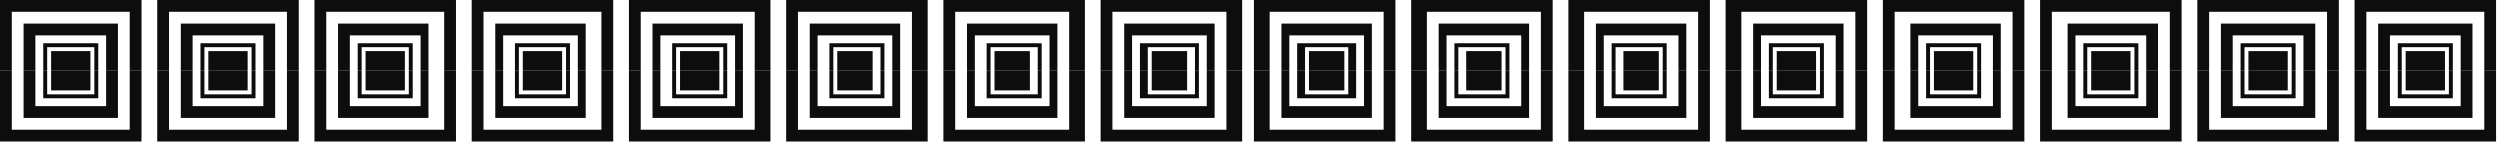
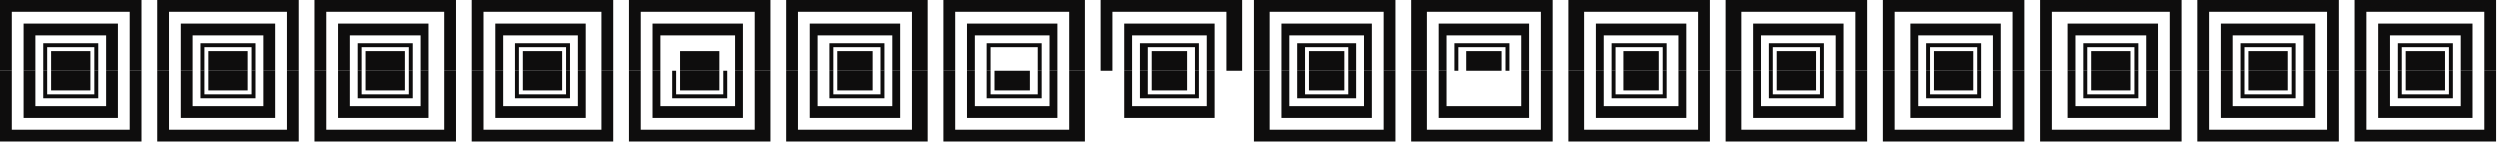
<svg xmlns="http://www.w3.org/2000/svg" xmlns:ns1="http://sodipodi.sourceforge.net/DTD/sodipodi-0.dtd" xmlns:ns2="http://www.inkscape.org/namespaces/inkscape" version="1.0" width="168.275mm" height="9.79mm" id="svg261" ns1:docname="BDRTN187.WMF">
  <ns1:namedview pagecolor="#ffffff" bordercolor="#666666" borderopacity="1" objecttolerance="10" gridtolerance="10" guidetolerance="10" ns2:pageopacity="0" ns2:pageshadow="2" ns2:window-width="640" ns2:window-height="480" id="namedview263" />
  <defs id="defs3">
    <pattern id="WMFhbasepattern" patternUnits="userSpaceOnUse" width="6" height="6" x="0" y="0" />
  </defs>
  <path style="fill:#0e0d0d;fill-rule:evenodd;fill-opacity:1;stroke:none;" d="  M 0,18   L 0,0   L 36,0   L 36,18   L 33,18   L 33,3   L 3,3   L 3,18   L 0,18  z " id="path5" />
  <path style="fill:#0e0d0d;fill-rule:evenodd;fill-opacity:1;stroke:none;" d="  M 6,18   L 6,6   L 30,6   L 30,18   L 27,18   L 27,9   L 9,9   L 9,18   L 6,18  z " id="path7" />
  <path style="fill:#0e0d0d;fill-rule:evenodd;fill-opacity:1;stroke:none;" d="  M 11,18   L 11,11   L 25,11   L 25,18   L 24,18   L 24,12   L 12,12   L 12,18   L 11,18  z " id="path9" />
  <path style="fill:#0e0d0d;fill-rule:evenodd;fill-opacity:1;stroke:none;" d="  M 13,18   L 13,13   L 23,13   L 23,18   L 13,18  z " id="path11" />
  <path style="fill:#0e0d0d;fill-rule:evenodd;fill-opacity:1;stroke:none;" d="  M 0,18   L 0,36   L 36,36   L 36,18   L 33,18   L 33,33   L 3,33   L 3,18   L 0,18  z " id="path13" />
  <path style="fill:#0e0d0d;fill-rule:evenodd;fill-opacity:1;stroke:none;" d="  M 6,18   L 6,30   L 30,30   L 30,18   L 27,18   L 27,27   L 9,27   L 9,18   L 6,18  z " id="path15" />
  <path style="fill:#0e0d0d;fill-rule:evenodd;fill-opacity:1;stroke:none;" d="  M 11,18   L 11,25   L 25,25   L 25,18   L 24,18   L 24,24   L 12,24   L 12,18   L 11,18  z " id="path17" />
  <path style="fill:#0e0d0d;fill-rule:evenodd;fill-opacity:1;stroke:none;" d="  M 13,18   L 13,23   L 23,23   L 23,18   L 13,18  z " id="path19" />
  <path style="fill:#0e0d0d;fill-rule:evenodd;fill-opacity:1;stroke:none;" d="  M 40,18   L 40,0   L 76,0   L 76,18   L 73,18   L 73,3   L 43,3   L 43,18   L 40,18  z " id="path21" />
  <path style="fill:#0e0d0d;fill-rule:evenodd;fill-opacity:1;stroke:none;" d="  M 46,18   L 46,6   L 70,6   L 70,18   L 67,18   L 67,9   L 49,9   L 49,18   L 46,18  z " id="path23" />
  <path style="fill:#0e0d0d;fill-rule:evenodd;fill-opacity:1;stroke:none;" d="  M 51,18   L 51,11   L 65,11   L 65,18   L 64,18   L 64,12   L 52,12   L 52,18   L 51,18  z " id="path25" />
  <path style="fill:#0e0d0d;fill-rule:evenodd;fill-opacity:1;stroke:none;" d="  M 53,18   L 53,13   L 63,13   L 63,18   L 53,18  z " id="path27" />
  <path style="fill:#0e0d0d;fill-rule:evenodd;fill-opacity:1;stroke:none;" d="  M 40,18   L 40,36   L 76,36   L 76,18   L 73,18   L 73,33   L 43,33   L 43,18   L 40,18  z " id="path29" />
  <path style="fill:#0e0d0d;fill-rule:evenodd;fill-opacity:1;stroke:none;" d="  M 46,18   L 46,30   L 70,30   L 70,18   L 67,18   L 67,27   L 49,27   L 49,18   L 46,18  z " id="path31" />
  <path style="fill:#0e0d0d;fill-rule:evenodd;fill-opacity:1;stroke:none;" d="  M 51,18   L 51,25   L 65,25   L 65,18   L 64,18   L 64,24   L 52,24   L 52,18   L 51,18  z " id="path33" />
  <path style="fill:#0e0d0d;fill-rule:evenodd;fill-opacity:1;stroke:none;" d="  M 53,18   L 53,23   L 63,23   L 63,18   L 53,18  z " id="path35" />
  <path style="fill:#0e0d0d;fill-rule:evenodd;fill-opacity:1;stroke:none;" d="  M 80,18   L 80,0   L 116,0   L 116,18   L 113,18   L 113,3   L 83,3   L 83,18   L 80,18  z " id="path37" />
  <path style="fill:#0e0d0d;fill-rule:evenodd;fill-opacity:1;stroke:none;" d="  M 86,18   L 86,6   L 109,6   L 109,18   L 107,18   L 107,9   L 89,9   L 89,18   L 86,18  z " id="path39" />
  <path style="fill:#0e0d0d;fill-rule:evenodd;fill-opacity:1;stroke:none;" d="  M 91,18   L 91,11   L 105,11   L 105,18   L 104,18   L 104,12   L 92,12   L 92,18   L 91,18  z " id="path41" />
  <path style="fill:#0e0d0d;fill-rule:evenodd;fill-opacity:1;stroke:none;" d="  M 93,18   L 93,13   L 103,13   L 103,18   L 93,18  z " id="path43" />
  <path style="fill:#0e0d0d;fill-rule:evenodd;fill-opacity:1;stroke:none;" d="  M 80,18   L 80,36   L 116,36   L 116,18   L 113,18   L 113,33   L 83,33   L 83,18   L 80,18  z " id="path45" />
  <path style="fill:#0e0d0d;fill-rule:evenodd;fill-opacity:1;stroke:none;" d="  M 86,18   L 86,30   L 109,30   L 109,18   L 107,18   L 107,27   L 89,27   L 89,18   L 86,18  z " id="path47" />
  <path style="fill:#0e0d0d;fill-rule:evenodd;fill-opacity:1;stroke:none;" d="  M 91,18   L 91,25   L 105,25   L 105,18   L 104,18   L 104,24   L 92,24   L 92,18   L 91,18  z " id="path49" />
  <path style="fill:#0e0d0d;fill-rule:evenodd;fill-opacity:1;stroke:none;" d="  M 93,18   L 93,23   L 103,23   L 103,18   L 93,18  z " id="path51" />
  <path style="fill:#0e0d0d;fill-rule:evenodd;fill-opacity:1;stroke:none;" d="  M 120,18   L 120,0   L 156,0   L 156,18   L 153,18   L 153,3   L 123,3   L 123,18   L 120,18  z " id="path53" />
  <path style="fill:#0e0d0d;fill-rule:evenodd;fill-opacity:1;stroke:none;" d="  M 126,18   L 126,6   L 149,6   L 149,18   L 147,18   L 147,9   L 128,9   L 128,18   L 126,18  z " id="path55" />
  <path style="fill:#0e0d0d;fill-rule:evenodd;fill-opacity:1;stroke:none;" d="  M 131,18   L 131,11   L 145,11   L 145,18   L 144,18   L 144,12   L 132,12   L 132,18   L 131,18  z " id="path57" />
  <path style="fill:#0e0d0d;fill-rule:evenodd;fill-opacity:1;stroke:none;" d="  M 133,18   L 133,13   L 143,13   L 143,18   L 133,18  z " id="path59" />
  <path style="fill:#0e0d0d;fill-rule:evenodd;fill-opacity:1;stroke:none;" d="  M 120,18   L 120,36   L 156,36   L 156,18   L 153,18   L 153,33   L 123,33   L 123,18   L 120,18  z " id="path61" />
  <path style="fill:#0e0d0d;fill-rule:evenodd;fill-opacity:1;stroke:none;" d="  M 126,18   L 126,30   L 149,30   L 149,18   L 147,18   L 147,27   L 128,27   L 128,18   L 126,18  z " id="path63" />
  <path style="fill:#0e0d0d;fill-rule:evenodd;fill-opacity:1;stroke:none;" d="  M 131,18   L 131,25   L 145,25   L 145,18   L 144,18   L 144,24   L 132,24   L 132,18   L 131,18  z " id="path65" />
  <path style="fill:#0e0d0d;fill-rule:evenodd;fill-opacity:1;stroke:none;" d="  M 133,18   L 133,23   L 143,23   L 143,18   L 133,18  z " id="path67" />
  <path style="fill:#0e0d0d;fill-rule:evenodd;fill-opacity:1;stroke:none;" d="  M 160,18   L 160,0   L 196,0   L 196,18   L 192,18   L 192,3   L 163,3   L 163,18   L 160,18  z " id="path69" />
  <path style="fill:#0e0d0d;fill-rule:evenodd;fill-opacity:1;stroke:none;" d="  M 166,18   L 166,6   L 189,6   L 189,18   L 187,18   L 187,9   L 168,9   L 168,18   L 166,18  z " id="path71" />
-   <path style="fill:#0e0d0d;fill-rule:evenodd;fill-opacity:1;stroke:none;" d="  M 171,18   L 171,11   L 185,11   L 185,18   L 184,18   L 184,12   L 172,12   L 172,18   L 171,18  z " id="path73" />
  <path style="fill:#0e0d0d;fill-rule:evenodd;fill-opacity:1;stroke:none;" d="  M 173,18   L 173,13   L 183,13   L 183,18   L 173,18  z " id="path75" />
  <path style="fill:#0e0d0d;fill-rule:evenodd;fill-opacity:1;stroke:none;" d="  M 160,18   L 160,36   L 196,36   L 196,18   L 192,18   L 192,33   L 163,33   L 163,18   L 160,18  z " id="path77" />
  <path style="fill:#0e0d0d;fill-rule:evenodd;fill-opacity:1;stroke:none;" d="  M 166,18   L 166,30   L 189,30   L 189,18   L 187,18   L 187,27   L 168,27   L 168,18   L 166,18  z " id="path79" />
  <path style="fill:#0e0d0d;fill-rule:evenodd;fill-opacity:1;stroke:none;" d="  M 171,18   L 171,25   L 185,25   L 185,18   L 184,18   L 184,24   L 172,24   L 172,18   L 171,18  z " id="path81" />
  <path style="fill:#0e0d0d;fill-rule:evenodd;fill-opacity:1;stroke:none;" d="  M 173,18   L 173,23   L 183,23   L 183,18   L 173,18  z " id="path83" />
  <path style="fill:#0e0d0d;fill-rule:evenodd;fill-opacity:1;stroke:none;" d="  M 200,18   L 200,0   L 236,0   L 236,18   L 232,18   L 232,3   L 203,3   L 203,18   L 200,18  z " id="path85" />
  <path style="fill:#0e0d0d;fill-rule:evenodd;fill-opacity:1;stroke:none;" d="  M 206,18   L 206,6   L 229,6   L 229,18   L 227,18   L 227,9   L 208,9   L 208,18   L 206,18  z " id="path87" />
  <path style="fill:#0e0d0d;fill-rule:evenodd;fill-opacity:1;stroke:none;" d="  M 211,18   L 211,11   L 225,11   L 225,18   L 224,18   L 224,12   L 212,12   L 212,18   L 211,18  z " id="path89" />
  <path style="fill:#0e0d0d;fill-rule:evenodd;fill-opacity:1;stroke:none;" d="  M 213,18   L 213,13   L 222,13   L 222,18   L 213,18  z " id="path91" />
  <path style="fill:#0e0d0d;fill-rule:evenodd;fill-opacity:1;stroke:none;" d="  M 200,18   L 200,36   L 236,36   L 236,18   L 232,18   L 232,33   L 203,33   L 203,18   L 200,18  z " id="path93" />
  <path style="fill:#0e0d0d;fill-rule:evenodd;fill-opacity:1;stroke:none;" d="  M 206,18   L 206,30   L 229,30   L 229,18   L 227,18   L 227,27   L 208,27   L 208,18   L 206,18  z " id="path95" />
  <path style="fill:#0e0d0d;fill-rule:evenodd;fill-opacity:1;stroke:none;" d="  M 211,18   L 211,25   L 225,25   L 225,18   L 224,18   L 224,24   L 212,24   L 212,18   L 211,18  z " id="path97" />
  <path style="fill:#0e0d0d;fill-rule:evenodd;fill-opacity:1;stroke:none;" d="  M 213,18   L 213,23   L 222,23   L 222,18   L 213,18  z " id="path99" />
  <path style="fill:#0e0d0d;fill-rule:evenodd;fill-opacity:1;stroke:none;" d="  M 240,18   L 240,0   L 276,0   L 276,18   L 272,18   L 272,3   L 243,3   L 243,18   L 240,18  z " id="path101" />
  <path style="fill:#0e0d0d;fill-rule:evenodd;fill-opacity:1;stroke:none;" d="  M 246,18   L 246,6   L 269,6   L 269,18   L 267,18   L 267,9   L 248,9   L 248,18   L 246,18  z " id="path103" />
-   <path style="fill:#0e0d0d;fill-rule:evenodd;fill-opacity:1;stroke:none;" d="  M 251,18   L 251,11   L 265,11   L 265,18   L 264,18   L 264,12   L 252,12   L 252,18   L 251,18  z " id="path105" />
-   <path style="fill:#0e0d0d;fill-rule:evenodd;fill-opacity:1;stroke:none;" d="  M 253,18   L 253,13   L 262,13   L 262,18   L 253,18  z " id="path107" />
+   <path style="fill:#0e0d0d;fill-rule:evenodd;fill-opacity:1;stroke:none;" d="  M 251,18   L 251,11   L 265,11   L 265,18   L 264,18   L 264,12   L 252,12   L 252,18   L 251,18  " id="path105" />
  <path style="fill:#0e0d0d;fill-rule:evenodd;fill-opacity:1;stroke:none;" d="  M 240,18   L 240,36   L 276,36   L 276,18   L 272,18   L 272,33   L 243,33   L 243,18   L 240,18  z " id="path109" />
  <path style="fill:#0e0d0d;fill-rule:evenodd;fill-opacity:1;stroke:none;" d="  M 246,18   L 246,30   L 269,30   L 269,18   L 267,18   L 267,27   L 248,27   L 248,18   L 246,18  z " id="path111" />
  <path style="fill:#0e0d0d;fill-rule:evenodd;fill-opacity:1;stroke:none;" d="  M 251,18   L 251,25   L 265,25   L 265,18   L 264,18   L 264,24   L 252,24   L 252,18   L 251,18  z " id="path113" />
  <path style="fill:#0e0d0d;fill-rule:evenodd;fill-opacity:1;stroke:none;" d="  M 253,18   L 253,23   L 262,23   L 262,18   L 253,18  z " id="path115" />
  <path style="fill:#0e0d0d;fill-rule:evenodd;fill-opacity:1;stroke:none;" d="  M 280,18   L 280,0   L 316,0   L 316,18   L 312,18   L 312,3   L 283,3   L 283,18   L 280,18  z " id="path117" />
  <path style="fill:#0e0d0d;fill-rule:evenodd;fill-opacity:1;stroke:none;" d="  M 286,18   L 286,6   L 309,6   L 309,18   L 307,18   L 307,9   L 288,9   L 288,18   L 286,18  z " id="path119" />
  <path style="fill:#0e0d0d;fill-rule:evenodd;fill-opacity:1;stroke:none;" d="  M 290,18   L 290,11   L 305,11   L 305,18   L 304,18   L 304,12   L 292,12   L 292,18   L 290,18  z " id="path121" />
  <path style="fill:#0e0d0d;fill-rule:evenodd;fill-opacity:1;stroke:none;" d="  M 293,18   L 293,13   L 302,13   L 302,18   L 293,18  z " id="path123" />
-   <path style="fill:#0e0d0d;fill-rule:evenodd;fill-opacity:1;stroke:none;" d="  M 280,18   L 280,36   L 316,36   L 316,18   L 312,18   L 312,33   L 283,33   L 283,18   L 280,18  z " id="path125" />
  <path style="fill:#0e0d0d;fill-rule:evenodd;fill-opacity:1;stroke:none;" d="  M 286,18   L 286,30   L 309,30   L 309,18   L 307,18   L 307,27   L 288,27   L 288,18   L 286,18  z " id="path127" />
  <path style="fill:#0e0d0d;fill-rule:evenodd;fill-opacity:1;stroke:none;" d="  M 290,18   L 290,25   L 305,25   L 305,18   L 304,18   L 304,24   L 292,24   L 292,18   L 290,18  z " id="path129" />
  <path style="fill:#0e0d0d;fill-rule:evenodd;fill-opacity:1;stroke:none;" d="  M 293,18   L 293,23   L 302,23   L 302,18   L 293,18  z " id="path131" />
  <path style="fill:#0e0d0d;fill-rule:evenodd;fill-opacity:1;stroke:none;" d="  M 319,18   L 319,0   L 355,0   L 355,18   L 352,18   L 352,3   L 323,3   L 323,18   L 319,18  z " id="path133" />
  <path style="fill:#0e0d0d;fill-rule:evenodd;fill-opacity:1;stroke:none;" d="  M 326,18   L 326,6   L 349,6   L 349,18   L 347,18   L 347,9   L 328,9   L 328,18   L 326,18  z " id="path135" />
  <path style="fill:#0e0d0d;fill-rule:evenodd;fill-opacity:1;stroke:none;" d="  M 330,18   L 330,11   L 345,11   L 345,18   L 343,18   L 343,12   L 332,12   L 332,18   L 330,18  z " id="path137" />
  <path style="fill:#0e0d0d;fill-rule:evenodd;fill-opacity:1;stroke:none;" d="  M 333,18   L 333,13   L 342,13   L 342,18   L 333,18  z " id="path139" />
  <path style="fill:#0e0d0d;fill-rule:evenodd;fill-opacity:1;stroke:none;" d="  M 319,18   L 319,36   L 355,36   L 355,18   L 352,18   L 352,33   L 323,33   L 323,18   L 319,18  z " id="path141" />
  <path style="fill:#0e0d0d;fill-rule:evenodd;fill-opacity:1;stroke:none;" d="  M 326,18   L 326,30   L 349,30   L 349,18   L 347,18   L 347,27   L 328,27   L 328,18   L 326,18  z " id="path143" />
  <path style="fill:#0e0d0d;fill-rule:evenodd;fill-opacity:1;stroke:none;" d="  M 330,18   L 330,25   L 345,25   L 345,18   L 343,18   L 343,24   L 332,24   L 332,18   L 330,18  z " id="path145" />
  <path style="fill:#0e0d0d;fill-rule:evenodd;fill-opacity:1;stroke:none;" d="  M 333,18   L 333,23   L 342,23   L 342,18   L 333,18  z " id="path147" />
  <path style="fill:#0e0d0d;fill-rule:evenodd;fill-opacity:1;stroke:none;" d="  M 359,18   L 359,0   L 395,0   L 395,18   L 392,18   L 392,3   L 363,3   L 363,18   L 359,18  z " id="path149" />
  <path style="fill:#0e0d0d;fill-rule:evenodd;fill-opacity:1;stroke:none;" d="  M 366,18   L 366,6   L 389,6   L 389,18   L 387,18   L 387,9   L 368,9   L 368,18   L 366,18  z " id="path151" />
  <path style="fill:#0e0d0d;fill-rule:evenodd;fill-opacity:1;stroke:none;" d="  M 370,18   L 370,11   L 384,11   L 384,18   L 383,18   L 383,12   L 371,12   L 371,18   L 370,18  z " id="path153" />
  <path style="fill:#0e0d0d;fill-rule:evenodd;fill-opacity:1;stroke:none;" d="  M 373,18   L 373,13   L 382,13   L 382,18   L 373,18  z " id="path155" />
  <path style="fill:#0e0d0d;fill-rule:evenodd;fill-opacity:1;stroke:none;" d="  M 359,18   L 359,36   L 395,36   L 395,18   L 392,18   L 392,33   L 363,33   L 363,18   L 359,18  z " id="path157" />
  <path style="fill:#0e0d0d;fill-rule:evenodd;fill-opacity:1;stroke:none;" d="  M 366,18   L 366,30   L 389,30   L 389,18   L 387,18   L 387,27   L 368,27   L 368,18   L 366,18  z " id="path159" />
-   <path style="fill:#0e0d0d;fill-rule:evenodd;fill-opacity:1;stroke:none;" d="  M 370,18   L 370,25   L 384,25   L 384,18   L 383,18   L 383,24   L 371,24   L 371,18   L 370,18  z " id="path161" />
-   <path style="fill:#0e0d0d;fill-rule:evenodd;fill-opacity:1;stroke:none;" d="  M 373,18   L 373,23   L 382,23   L 382,18   L 373,18  z " id="path163" />
  <path style="fill:#0e0d0d;fill-rule:evenodd;fill-opacity:1;stroke:none;" d="  M 399,18   L 399,0   L 435,0   L 435,18   L 432,18   L 432,3   L 403,3   L 403,18   L 399,18  z " id="path165" />
  <path style="fill:#0e0d0d;fill-rule:evenodd;fill-opacity:1;stroke:none;" d="  M 406,18   L 406,6   L 429,6   L 429,18   L 427,18   L 427,9   L 408,9   L 408,18   L 406,18  z " id="path167" />
  <path style="fill:#0e0d0d;fill-rule:evenodd;fill-opacity:1;stroke:none;" d="  M 410,18   L 410,11   L 424,11   L 424,18   L 423,18   L 423,12   L 411,12   L 411,18   L 410,18  z " id="path169" />
  <path style="fill:#0e0d0d;fill-rule:evenodd;fill-opacity:1;stroke:none;" d="  M 413,18   L 413,13   L 422,13   L 422,18   L 413,18  z " id="path171" />
  <path style="fill:#0e0d0d;fill-rule:evenodd;fill-opacity:1;stroke:none;" d="  M 399,18   L 399,36   L 435,36   L 435,18   L 432,18   L 432,33   L 403,33   L 403,18   L 399,18  z " id="path173" />
  <path style="fill:#0e0d0d;fill-rule:evenodd;fill-opacity:1;stroke:none;" d="  M 406,18   L 406,30   L 429,30   L 429,18   L 427,18   L 427,27   L 408,27   L 408,18   L 406,18  z " id="path175" />
  <path style="fill:#0e0d0d;fill-rule:evenodd;fill-opacity:1;stroke:none;" d="  M 410,18   L 410,25   L 424,25   L 424,18   L 423,18   L 423,24   L 411,24   L 411,18   L 410,18  z " id="path177" />
  <path style="fill:#0e0d0d;fill-rule:evenodd;fill-opacity:1;stroke:none;" d="  M 413,18   L 413,23   L 422,23   L 422,18   L 413,18  z " id="path179" />
  <path style="fill:#0e0d0d;fill-rule:evenodd;fill-opacity:1;stroke:none;" d="  M 439,18   L 439,0   L 475,0   L 475,18   L 472,18   L 472,3   L 443,3   L 443,18   L 439,18  z " id="path181" />
  <path style="fill:#0e0d0d;fill-rule:evenodd;fill-opacity:1;stroke:none;" d="  M 446,18   L 446,6   L 469,6   L 469,18   L 467,18   L 467,9   L 448,9   L 448,18   L 446,18  z " id="path183" />
  <path style="fill:#0e0d0d;fill-rule:evenodd;fill-opacity:1;stroke:none;" d="  M 450,18   L 450,11   L 464,11   L 464,18   L 463,18   L 463,12   L 451,12   L 451,18   L 450,18  z " id="path185" />
  <path style="fill:#0e0d0d;fill-rule:evenodd;fill-opacity:1;stroke:none;" d="  M 452,18   L 452,13   L 462,13   L 462,18   L 452,18  z " id="path187" />
  <path style="fill:#0e0d0d;fill-rule:evenodd;fill-opacity:1;stroke:none;" d="  M 439,18   L 439,36   L 475,36   L 475,18   L 472,18   L 472,33   L 443,33   L 443,18   L 439,18  z " id="path189" />
  <path style="fill:#0e0d0d;fill-rule:evenodd;fill-opacity:1;stroke:none;" d="  M 446,18   L 446,30   L 469,30   L 469,18   L 467,18   L 467,27   L 448,27   L 448,18   L 446,18  z " id="path191" />
  <path style="fill:#0e0d0d;fill-rule:evenodd;fill-opacity:1;stroke:none;" d="  M 450,18   L 450,25   L 464,25   L 464,18   L 463,18   L 463,24   L 451,24   L 451,18   L 450,18  z " id="path193" />
  <path style="fill:#0e0d0d;fill-rule:evenodd;fill-opacity:1;stroke:none;" d="  M 452,18   L 452,23   L 462,23   L 462,18   L 452,18  z " id="path195" />
  <path style="fill:#0e0d0d;fill-rule:evenodd;fill-opacity:1;stroke:none;" d="  M 479,18   L 479,0   L 515,0   L 515,18   L 512,18   L 512,3   L 482,3   L 482,18   L 479,18  z " id="path197" />
  <path style="fill:#0e0d0d;fill-rule:evenodd;fill-opacity:1;stroke:none;" d="  M 486,18   L 486,6   L 509,6   L 509,18   L 507,18   L 507,9   L 488,9   L 488,18   L 486,18  z " id="path199" />
  <path style="fill:#0e0d0d;fill-rule:evenodd;fill-opacity:1;stroke:none;" d="  M 490,18   L 490,11   L 504,11   L 504,18   L 503,18   L 503,12   L 491,12   L 491,18   L 490,18  z " id="path201" />
  <path style="fill:#0e0d0d;fill-rule:evenodd;fill-opacity:1;stroke:none;" d="  M 492,18   L 492,13   L 502,13   L 502,18   L 492,18  z " id="path203" />
  <path style="fill:#0e0d0d;fill-rule:evenodd;fill-opacity:1;stroke:none;" d="  M 479,18   L 479,36   L 515,36   L 515,18   L 512,18   L 512,33   L 482,33   L 482,18   L 479,18  z " id="path205" />
  <path style="fill:#0e0d0d;fill-rule:evenodd;fill-opacity:1;stroke:none;" d="  M 486,18   L 486,30   L 509,30   L 509,18   L 507,18   L 507,27   L 488,27   L 488,18   L 486,18  z " id="path207" />
  <path style="fill:#0e0d0d;fill-rule:evenodd;fill-opacity:1;stroke:none;" d="  M 490,18   L 490,25   L 504,25   L 504,18   L 503,18   L 503,24   L 491,24   L 491,18   L 490,18  z " id="path209" />
  <path style="fill:#0e0d0d;fill-rule:evenodd;fill-opacity:1;stroke:none;" d="  M 492,18   L 492,23   L 502,23   L 502,18   L 492,18  z " id="path211" />
  <path style="fill:#0e0d0d;fill-rule:evenodd;fill-opacity:1;stroke:none;" d="  M 519,18   L 519,0   L 555,0   L 555,18   L 552,18   L 552,3   L 522,3   L 522,18   L 519,18  z " id="path213" />
  <path style="fill:#0e0d0d;fill-rule:evenodd;fill-opacity:1;stroke:none;" d="  M 526,18   L 526,6   L 549,6   L 549,18   L 546,18   L 546,9   L 528,9   L 528,18   L 526,18  z " id="path215" />
  <path style="fill:#0e0d0d;fill-rule:evenodd;fill-opacity:1;stroke:none;" d="  M 530,18   L 530,11   L 544,11   L 544,18   L 543,18   L 543,12   L 531,12   L 531,18   L 530,18  z " id="path217" />
  <path style="fill:#0e0d0d;fill-rule:evenodd;fill-opacity:1;stroke:none;" d="  M 532,18   L 532,13   L 542,13   L 542,18   L 532,18  z " id="path219" />
  <path style="fill:#0e0d0d;fill-rule:evenodd;fill-opacity:1;stroke:none;" d="  M 519,18   L 519,36   L 555,36   L 555,18   L 552,18   L 552,33   L 522,33   L 522,18   L 519,18  z " id="path221" />
  <path style="fill:#0e0d0d;fill-rule:evenodd;fill-opacity:1;stroke:none;" d="  M 526,18   L 526,30   L 549,30   L 549,18   L 546,18   L 546,27   L 528,27   L 528,18   L 526,18  z " id="path223" />
  <path style="fill:#0e0d0d;fill-rule:evenodd;fill-opacity:1;stroke:none;" d="  M 530,18   L 530,25   L 544,25   L 544,18   L 543,18   L 543,24   L 531,24   L 531,18   L 530,18  z " id="path225" />
  <path style="fill:#0e0d0d;fill-rule:evenodd;fill-opacity:1;stroke:none;" d="  M 532,18   L 532,23   L 542,23   L 542,18   L 532,18  z " id="path227" />
  <path style="fill:#0e0d0d;fill-rule:evenodd;fill-opacity:1;stroke:none;" d="  M 559,18   L 559,0   L 595,0   L 595,18   L 592,18   L 592,3   L 562,3   L 562,18   L 559,18  z " id="path229" />
  <path style="fill:#0e0d0d;fill-rule:evenodd;fill-opacity:1;stroke:none;" d="  M 565,18   L 565,6   L 589,6   L 589,18   L 586,18   L 586,9   L 568,9   L 568,18   L 565,18  z " id="path231" />
  <path style="fill:#0e0d0d;fill-rule:evenodd;fill-opacity:1;stroke:none;" d="  M 570,18   L 570,11   L 584,11   L 584,18   L 583,18   L 583,12   L 571,12   L 571,18   L 570,18  z " id="path233" />
  <path style="fill:#0e0d0d;fill-rule:evenodd;fill-opacity:1;stroke:none;" d="  M 572,18   L 572,13   L 582,13   L 582,18   L 572,18  z " id="path235" />
  <path style="fill:#0e0d0d;fill-rule:evenodd;fill-opacity:1;stroke:none;" d="  M 559,18   L 559,36   L 595,36   L 595,18   L 592,18   L 592,33   L 562,33   L 562,18   L 559,18  z " id="path237" />
  <path style="fill:#0e0d0d;fill-rule:evenodd;fill-opacity:1;stroke:none;" d="  M 565,18   L 565,30   L 589,30   L 589,18   L 586,18   L 586,27   L 568,27   L 568,18   L 565,18  z " id="path239" />
  <path style="fill:#0e0d0d;fill-rule:evenodd;fill-opacity:1;stroke:none;" d="  M 570,18   L 570,25   L 584,25   L 584,18   L 583,18   L 583,24   L 571,24   L 571,18   L 570,18  z " id="path241" />
  <path style="fill:#0e0d0d;fill-rule:evenodd;fill-opacity:1;stroke:none;" d="  M 572,18   L 572,23   L 582,23   L 582,18   L 572,18  z " id="path243" />
  <path style="fill:#0e0d0d;fill-rule:evenodd;fill-opacity:1;stroke:none;" d="  M 599,18   L 599,0   L 635,0   L 635,18   L 632,18   L 632,3   L 602,3   L 602,18   L 599,18  z " id="path245" />
  <path style="fill:#0e0d0d;fill-rule:evenodd;fill-opacity:1;stroke:none;" d="  M 605,18   L 605,6   L 629,6   L 629,18   L 626,18   L 626,9   L 608,9   L 608,18   L 605,18  z " id="path247" />
  <path style="fill:#0e0d0d;fill-rule:evenodd;fill-opacity:1;stroke:none;" d="  M 610,18   L 610,11   L 624,11   L 624,18   L 623,18   L 623,12   L 611,12   L 611,18   L 610,18  z " id="path249" />
  <path style="fill:#0e0d0d;fill-rule:evenodd;fill-opacity:1;stroke:none;" d="  M 612,18   L 612,13   L 622,13   L 622,18   L 612,18  z " id="path251" />
  <path style="fill:#0e0d0d;fill-rule:evenodd;fill-opacity:1;stroke:none;" d="  M 599,18   L 599,36   L 635,36   L 635,18   L 632,18   L 632,33   L 602,33   L 602,18   L 599,18  z " id="path253" />
  <path style="fill:#0e0d0d;fill-rule:evenodd;fill-opacity:1;stroke:none;" d="  M 605,18   L 605,30   L 629,30   L 629,18   L 626,18   L 626,27   L 608,27   L 608,18   L 605,18  z " id="path255" />
  <path style="fill:#0e0d0d;fill-rule:evenodd;fill-opacity:1;stroke:none;" d="  M 610,18   L 610,25   L 624,25   L 624,18   L 623,18   L 623,24   L 611,24   L 611,18   L 610,18  z " id="path257" />
  <path style="fill:#0e0d0d;fill-rule:evenodd;fill-opacity:1;stroke:none;" d="  M 612,18   L 612,23   L 622,23   L 622,18   L 612,18  z " id="path259" />
</svg>